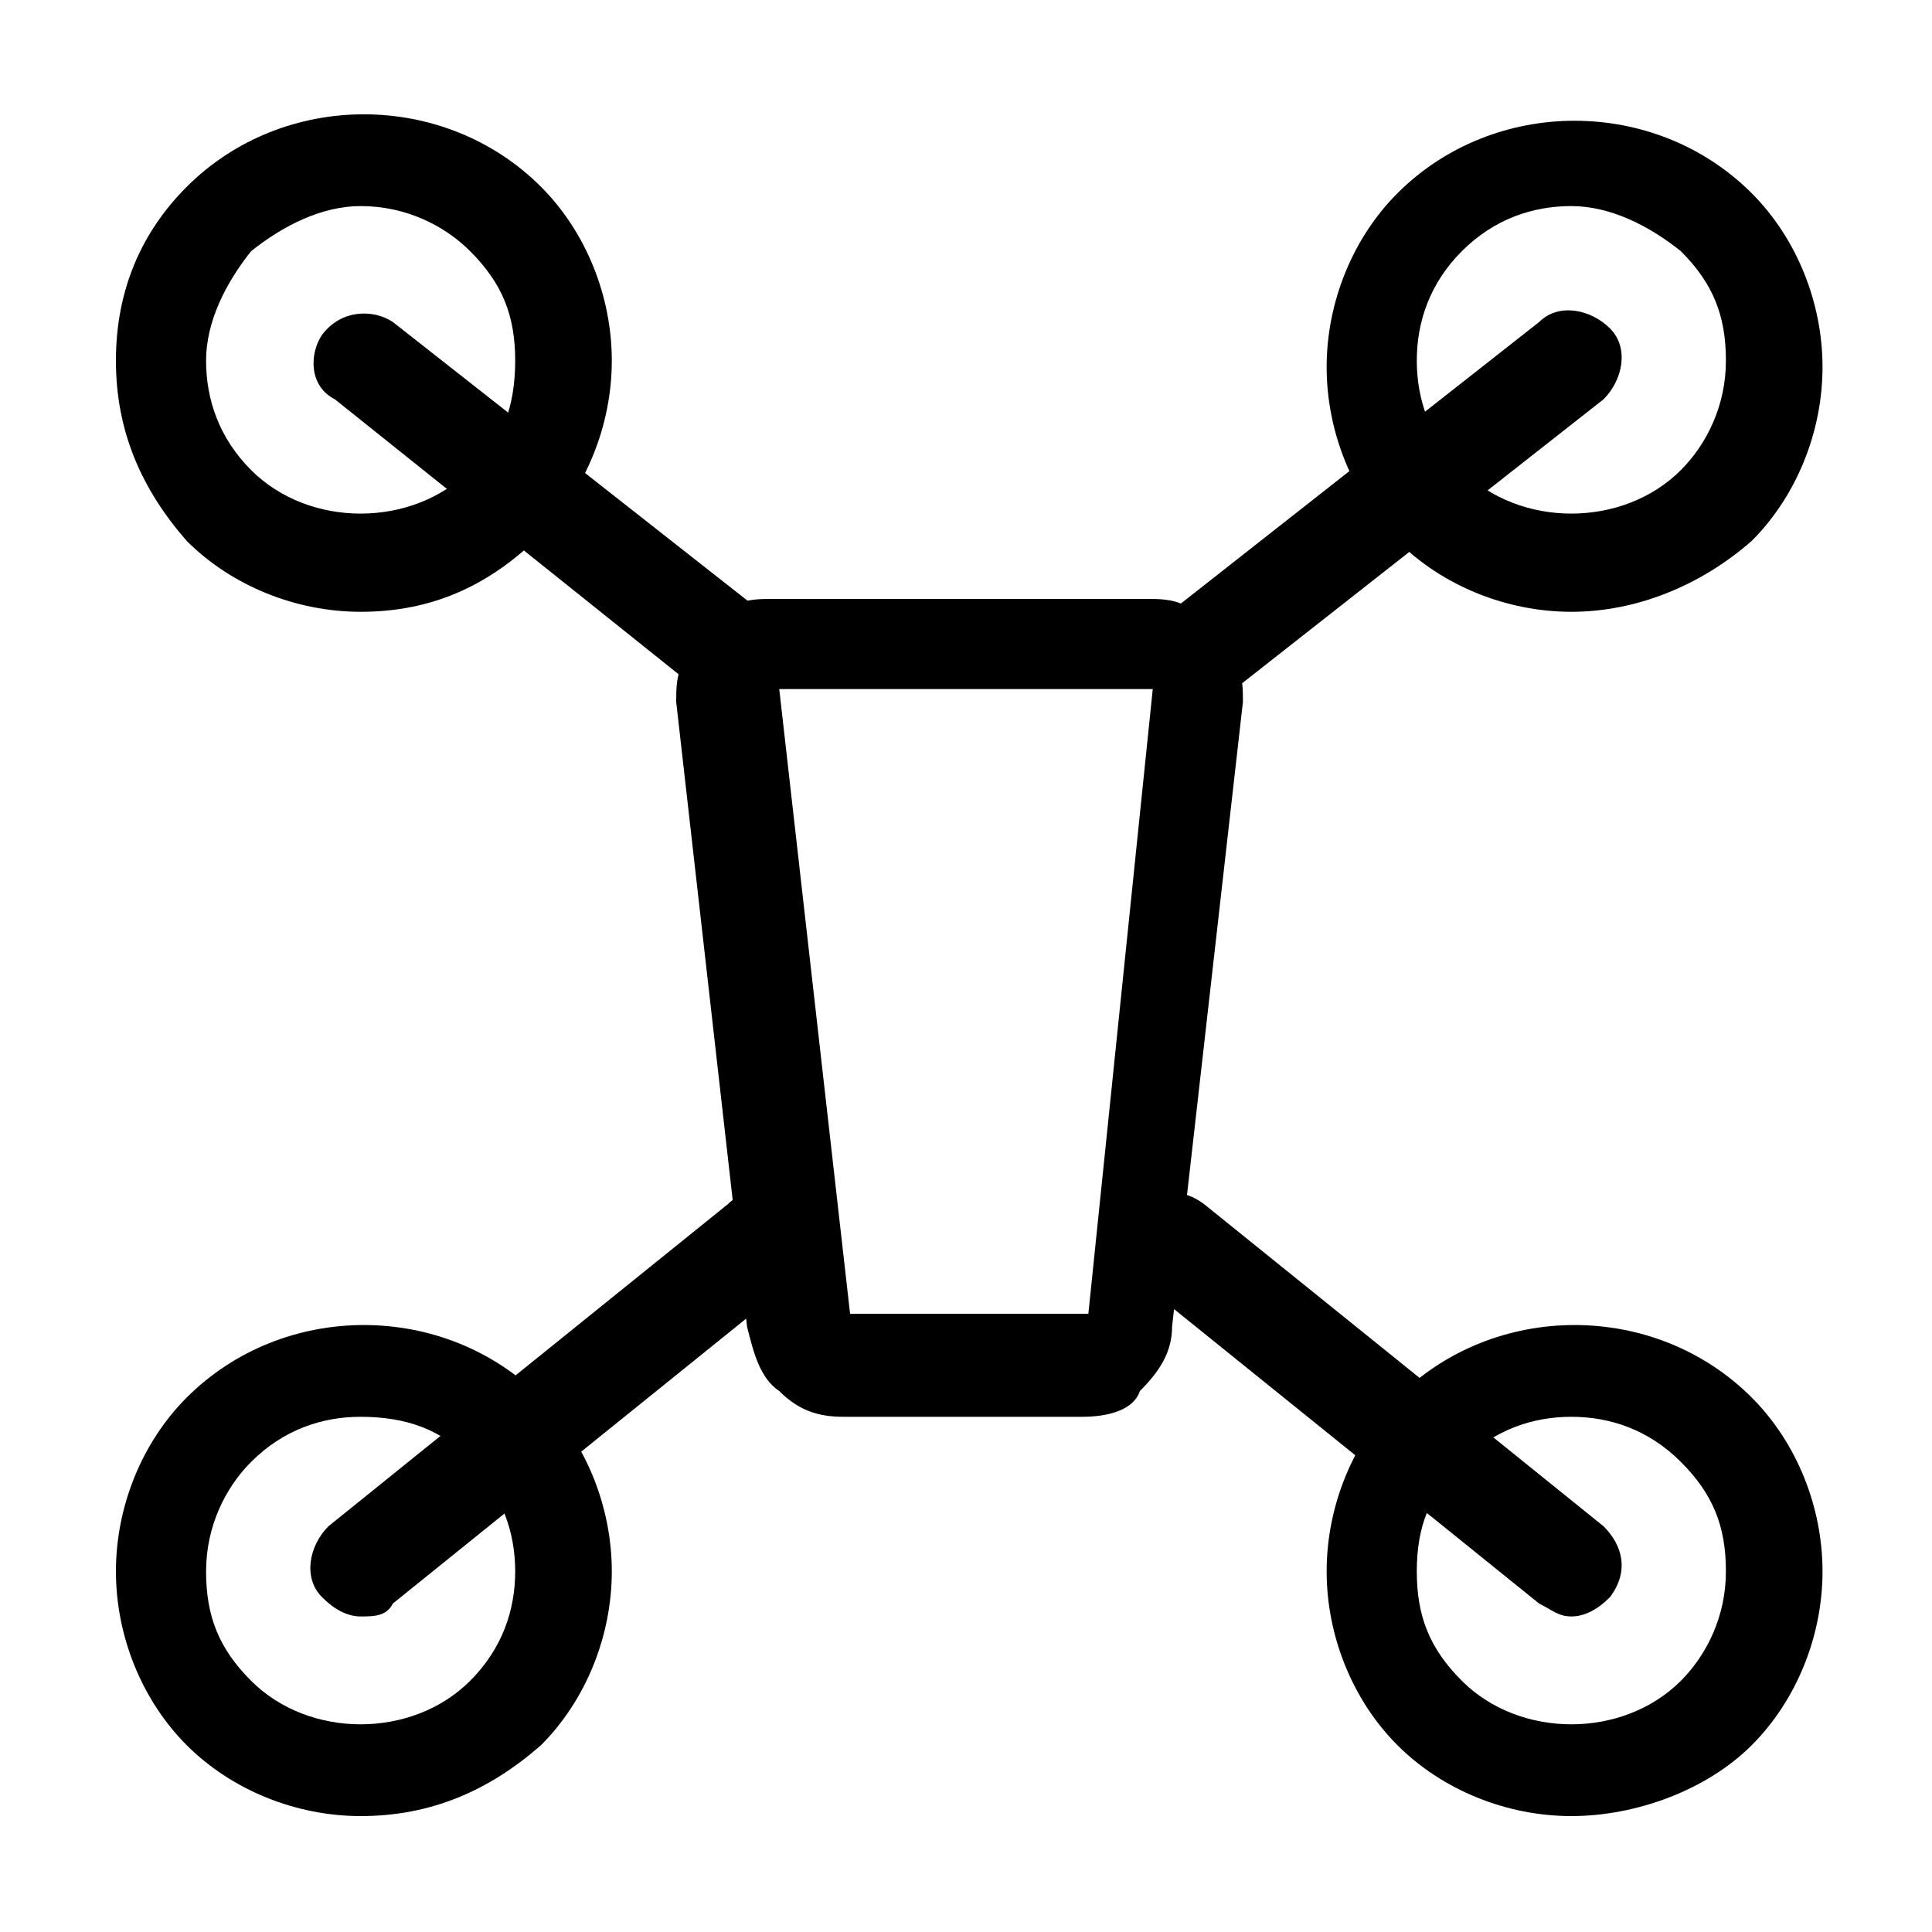
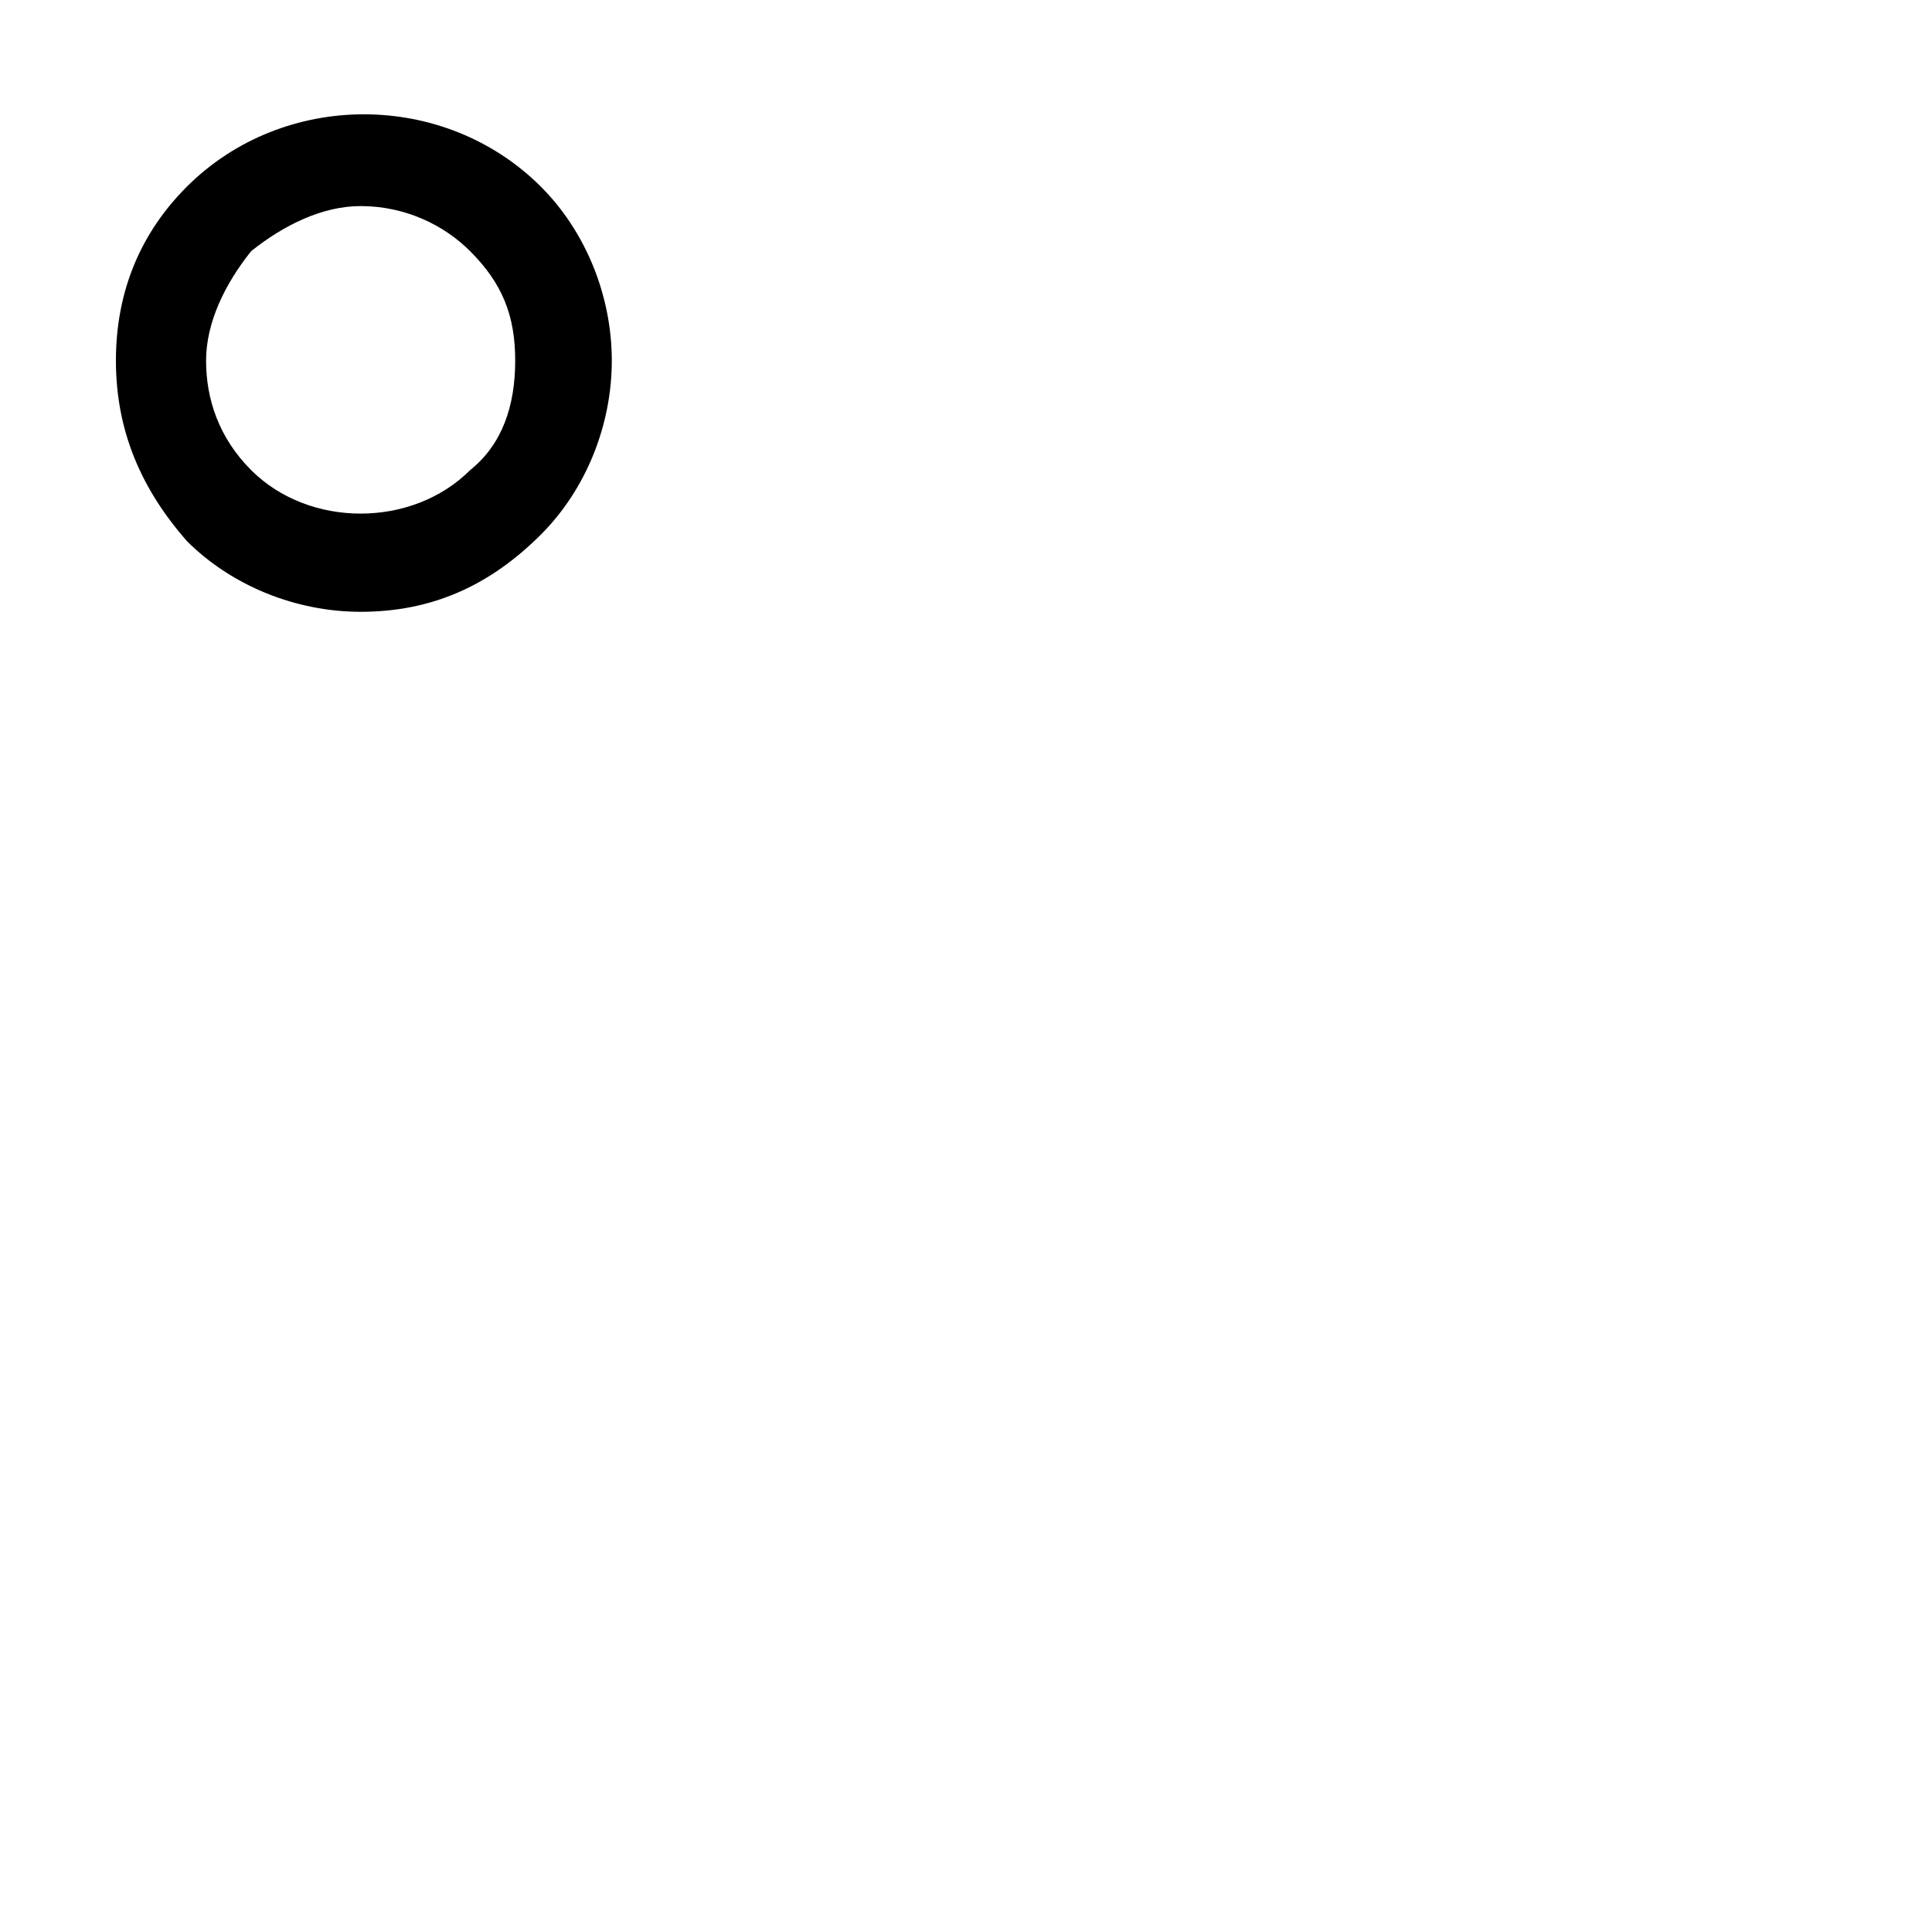
<svg xmlns="http://www.w3.org/2000/svg" version="1.1" id="Layer_1" x="0px" y="0px" viewBox="0 0 30 30" style="enable-background:new 0 0 30 30;" xml:space="preserve">
  <g>
-     <path d="M16.8,22h-3.7c-0.4,0-0.7-0.1-1-0.4c-0.3-0.2-0.4-0.6-0.5-1l-1.1-9.7c0-0.2,0-0.4,0.1-0.6c0.1-0.2,0.2-0.4,0.3-0.5   c0.1-0.2,0.3-0.3,0.5-0.4c0.2-0.1,0.4-0.1,0.6-0.1h5.8c0.2,0,0.4,0,0.6,0.1c0.2,0.1,0.4,0.2,0.5,0.4c0.1,0.2,0.2,0.3,0.3,0.5   c0.1,0.2,0.1,0.4,0.1,0.6l-1.1,9.7c0,0.4-0.2,0.7-0.5,1C17.6,21.9,17.2,22,16.8,22z M17.9,10.7l-5.8,0l1.1,9.7l3.7,0c0,0,0,0,0,0   L17.9,10.7z" />
-   </g>
+     </g>
  <g>
    <path d="M5.6,9.5c-1,0-2-0.4-2.7-1.1C2.2,7.6,1.8,6.7,1.8,5.6s0.4-2,1.1-2.7c1.5-1.5,4-1.5,5.5,0c0.7,0.7,1.1,1.7,1.1,2.7   s-0.4,2-1.1,2.7C7.6,9.1,6.7,9.5,5.6,9.5z M5.6,3.2C5,3.2,4.4,3.5,3.9,3.9C3.5,4.4,3.2,5,3.2,5.6s0.2,1.2,0.7,1.7   c0.9,0.9,2.5,0.9,3.4,0C7.8,6.9,8,6.3,8,5.6S7.8,4.4,7.3,3.9C6.9,3.5,6.3,3.2,5.6,3.2z" />
  </g>
  <g>
-     <path d="M24.4,25.1c-0.2,0-0.3-0.1-0.5-0.2l-6.2-5c-0.3-0.3-0.4-0.7-0.1-1.1c0.3-0.3,0.7-0.4,1.1-0.1l6.2,5   c0.3,0.3,0.4,0.7,0.1,1.1C24.8,25,24.6,25.1,24.4,25.1z M5.6,25.1c-0.2,0-0.4-0.1-0.6-0.3c-0.3-0.3-0.2-0.8,0.1-1.1l6.2-5   c0.3-0.3,0.8-0.2,1.1,0.1c0.3,0.3,0.2,0.8-0.1,1.1l-6.2,5C6,25.1,5.8,25.1,5.6,25.1z M18.8,10.8c-0.2,0-0.4-0.1-0.6-0.3   c-0.3-0.3-0.2-0.8,0.1-1.1L23.9,5c0.3-0.3,0.8-0.2,1.1,0.1c0.3,0.3,0.2,0.8-0.1,1.1l-5.6,4.4C19.1,10.7,18.9,10.8,18.8,10.8z    M11.2,10.8c-0.2,0-0.3-0.1-0.5-0.2L5.2,6.2C4.8,6,4.8,5.5,5,5.2C5.3,4.8,5.8,4.8,6.1,5l5.6,4.4c0.3,0.3,0.4,0.7,0.1,1.1   C11.7,10.7,11.5,10.8,11.2,10.8z" />
-   </g>
+     </g>
  <g>
-     <path d="M24.4,28.2c-1,0-2-0.4-2.7-1.1s-1.1-1.7-1.1-2.7s0.4-2,1.1-2.7c1.5-1.5,4-1.5,5.5,0c0.7,0.7,1.1,1.7,1.1,2.7   s-0.4,2-1.1,2.7S25.4,28.2,24.4,28.2z M24.4,22c-0.6,0-1.2,0.2-1.7,0.7s-0.7,1-0.7,1.7s0.2,1.2,0.7,1.7c0.9,0.9,2.5,0.9,3.4,0   c0.4-0.4,0.7-1,0.7-1.7s-0.2-1.2-0.7-1.7S25,22,24.4,22z M5.6,28.2c-1,0-2-0.4-2.7-1.1c-0.7-0.7-1.1-1.7-1.1-2.7s0.4-2,1.1-2.7   c1.5-1.5,4-1.5,5.5,0c0.7,0.7,1.1,1.7,1.1,2.7s-0.4,2-1.1,2.7C7.6,27.8,6.7,28.2,5.6,28.2z M5.6,22c-0.6,0-1.2,0.2-1.7,0.7   c-0.4,0.4-0.7,1-0.7,1.7s0.2,1.2,0.7,1.7c0.9,0.9,2.5,0.9,3.4,0C7.8,25.6,8,25,8,24.4s-0.2-1.2-0.7-1.7C6.9,22.2,6.3,22,5.6,22z    M24.4,9.5c-1,0-2-0.4-2.7-1.1c-0.7-0.7-1.1-1.7-1.1-2.7s0.4-2,1.1-2.7c1.5-1.5,4-1.5,5.5,0c0.7,0.7,1.1,1.7,1.1,2.7   s-0.4,2-1.1,2.7C26.4,9.1,25.4,9.5,24.4,9.5z M24.4,3.2c-0.6,0-1.2,0.2-1.7,0.7C22.2,4.4,22,5,22,5.6s0.2,1.2,0.7,1.7   c0.9,0.9,2.5,0.9,3.4,0c0.4-0.4,0.7-1,0.7-1.7s-0.2-1.2-0.7-1.7C25.6,3.5,25,3.2,24.4,3.2z" />
-   </g>
+     </g>
</svg>